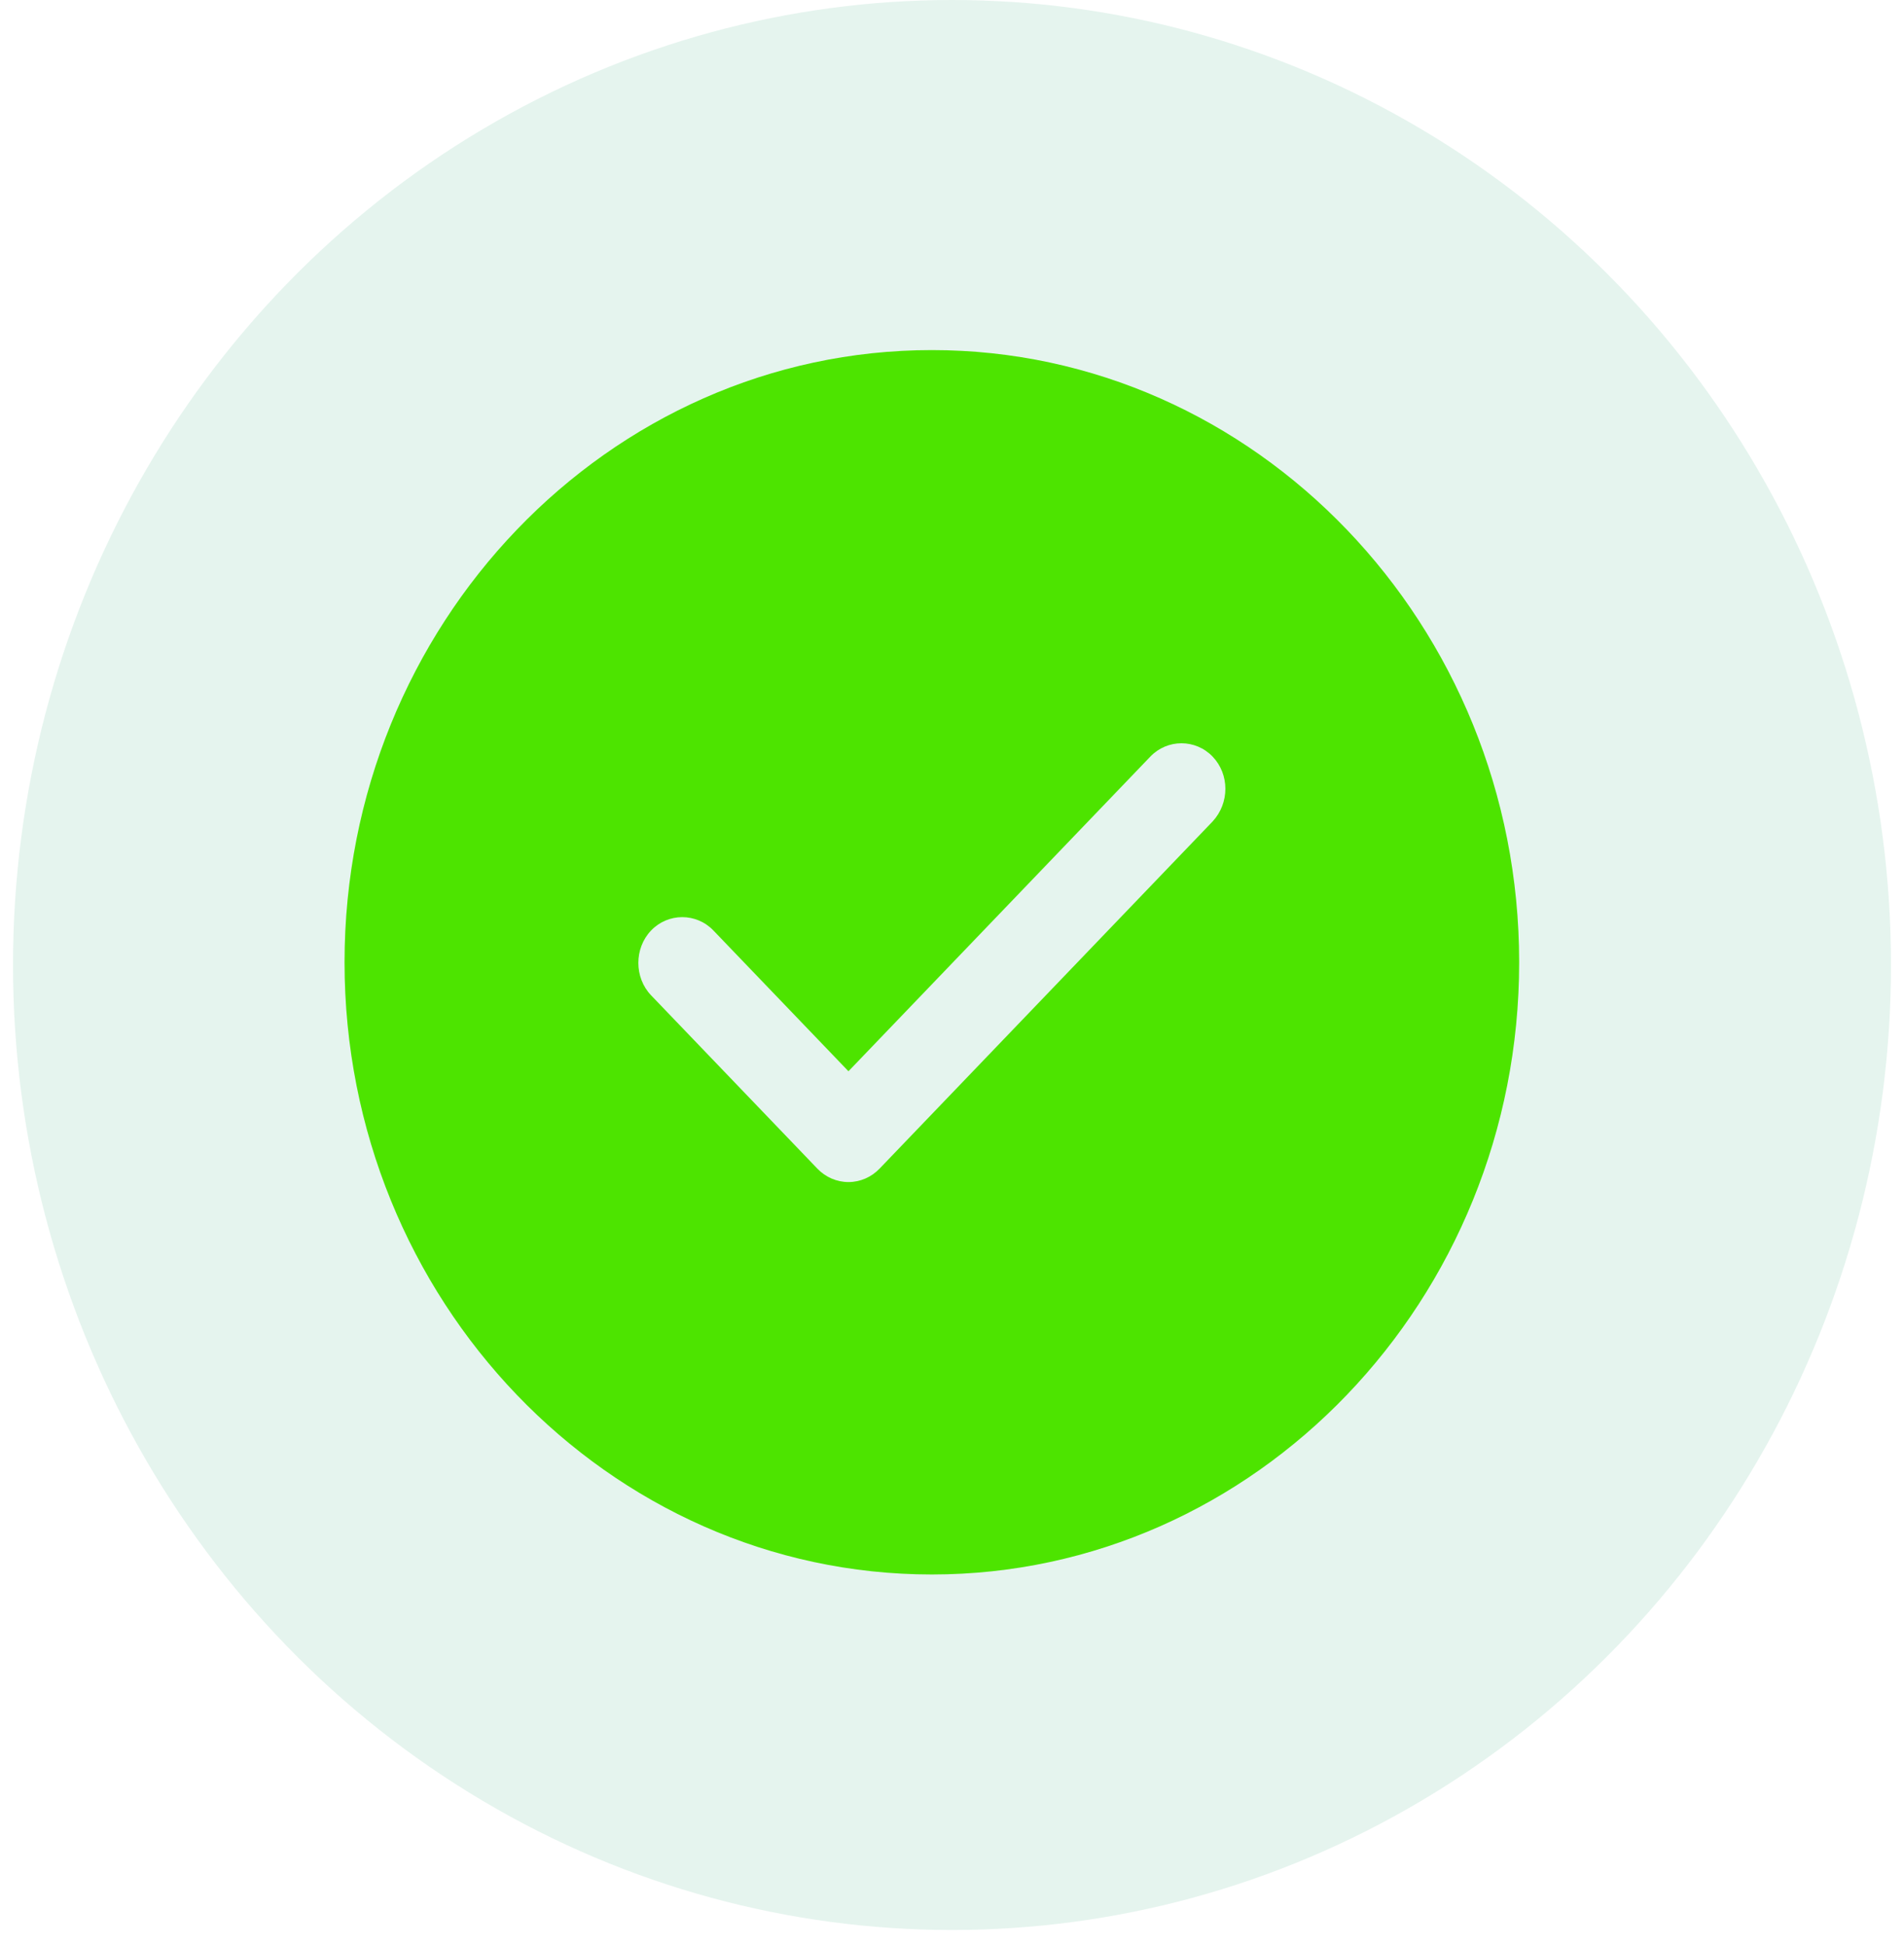
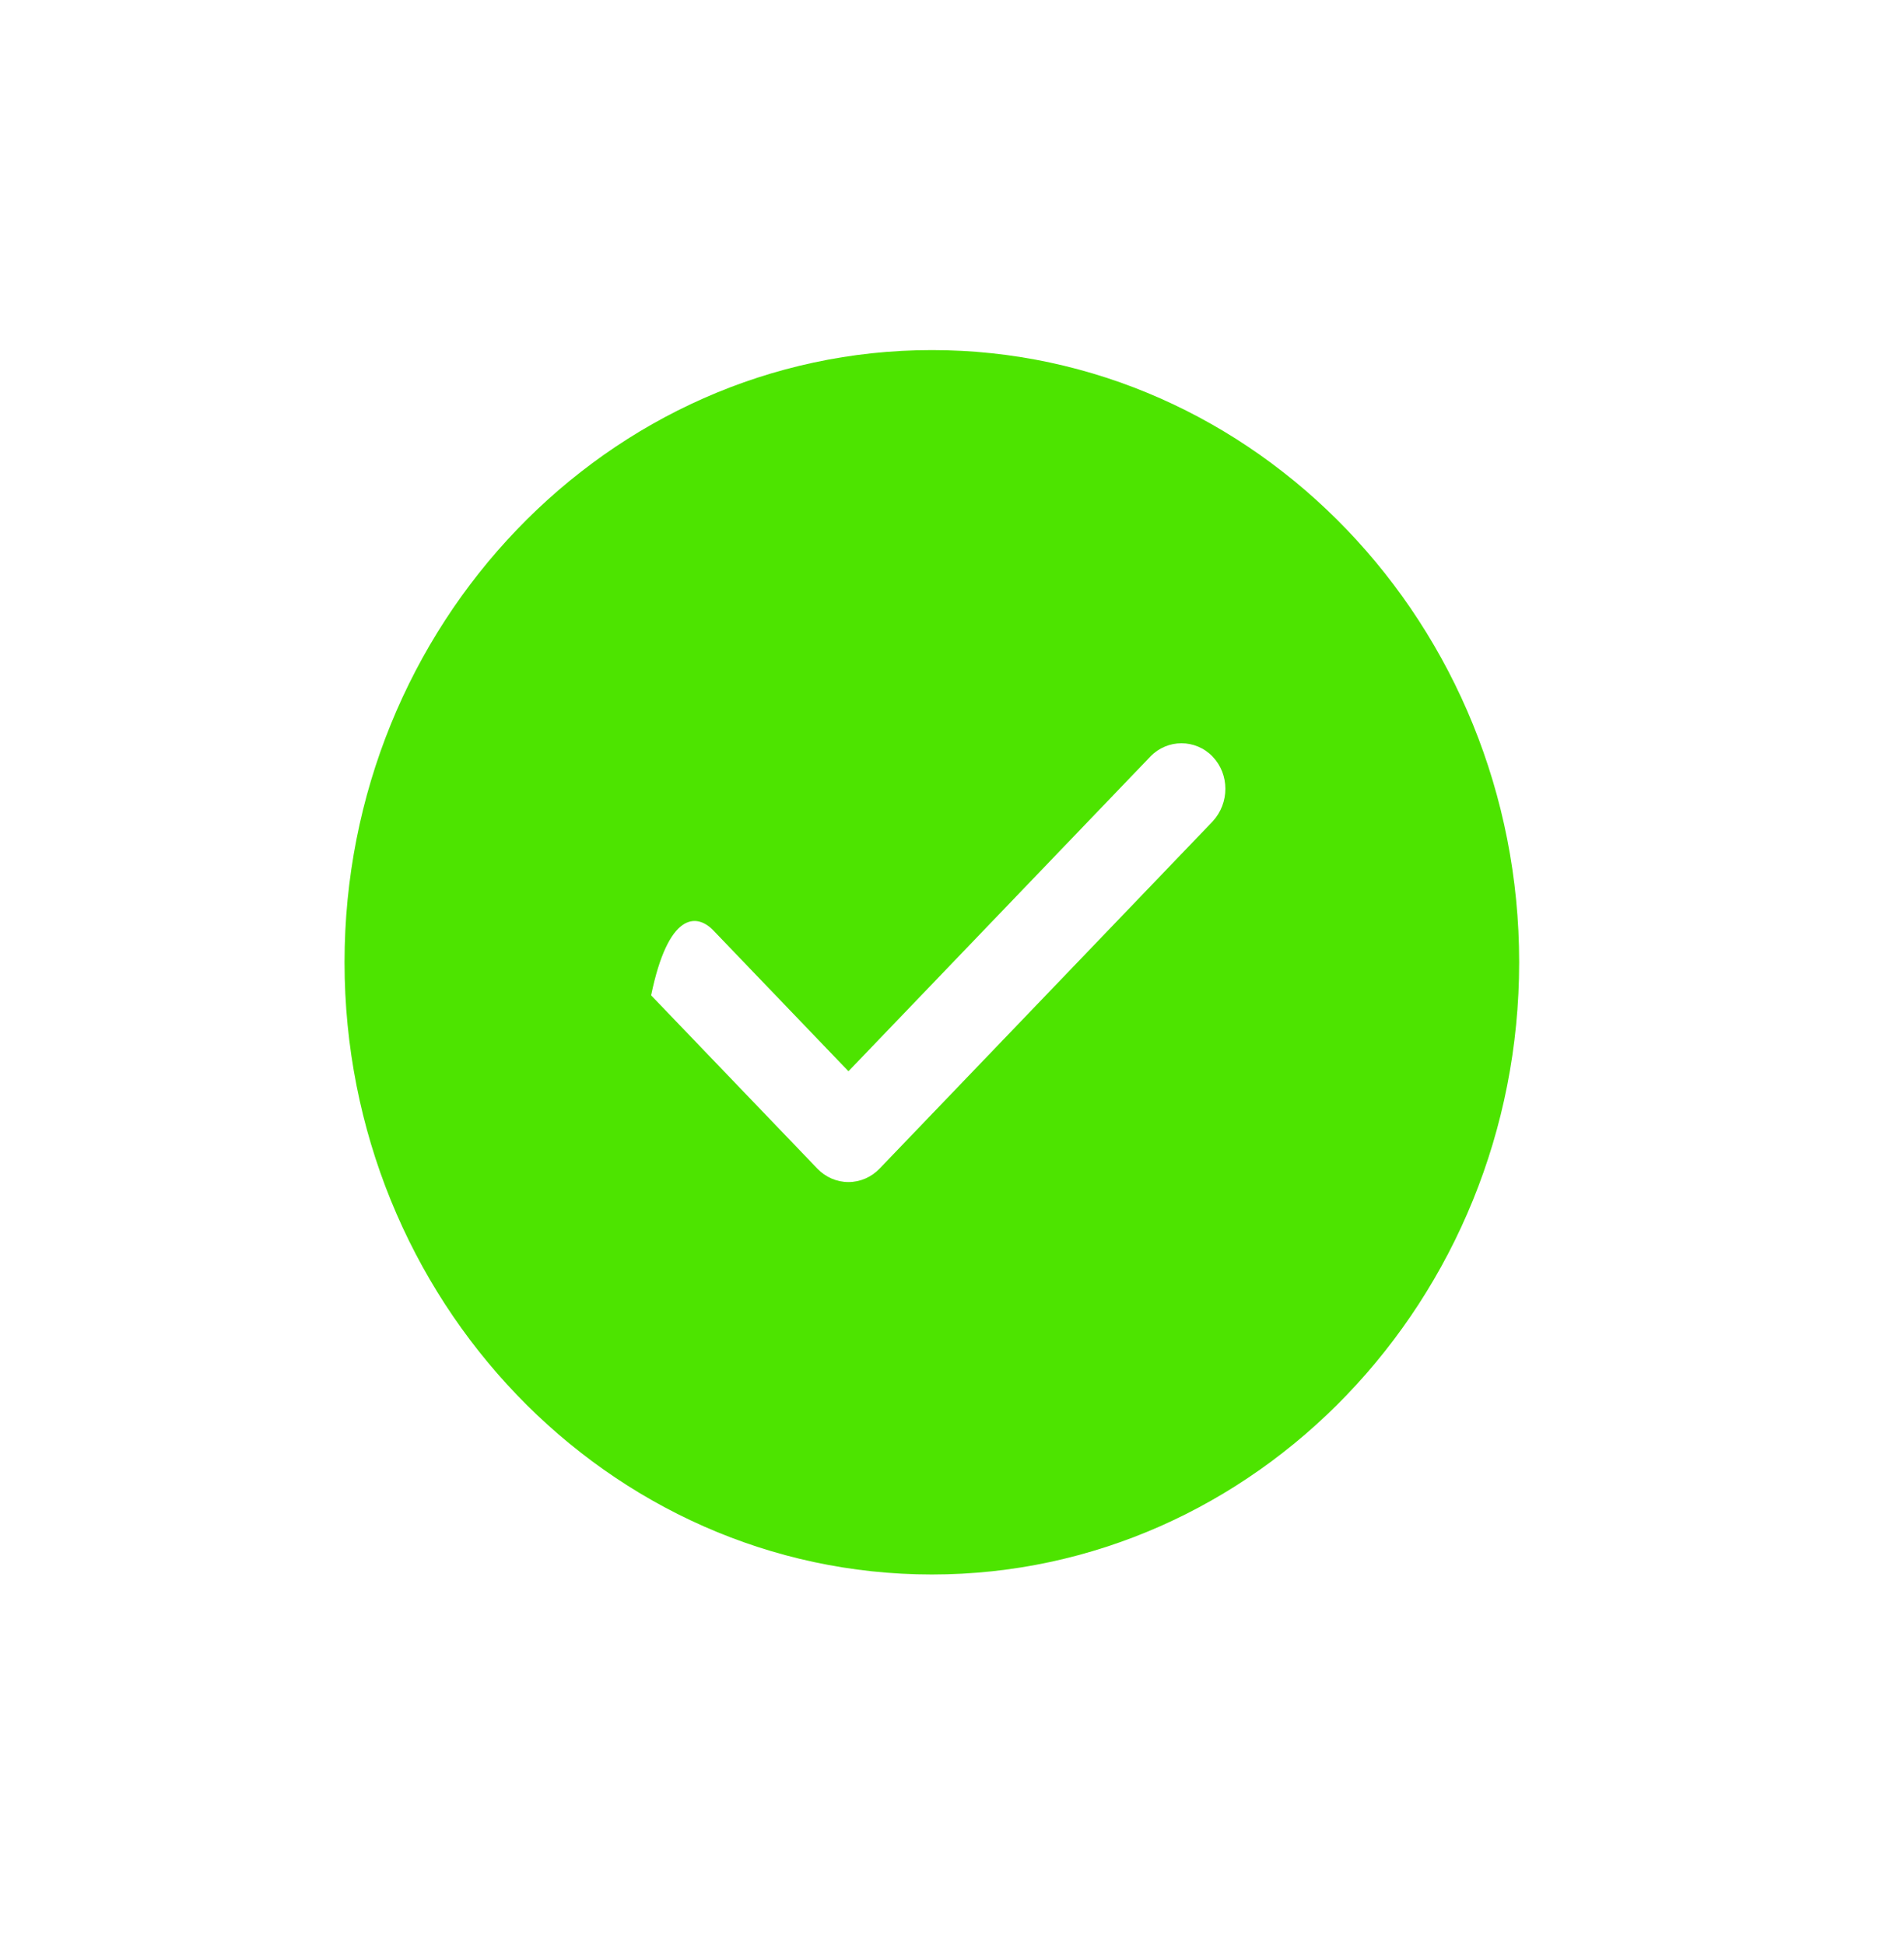
<svg xmlns="http://www.w3.org/2000/svg" width="92" height="94" viewBox="0 0 92 94" fill="none">
-   <ellipse cx="46" cy="46.631" rx="45.371" ry="46.631" fill="#23A26D" fill-opacity="0.12" />
-   <path d="M45.027 16.917C29.39 16.917 16.648 30.2 16.648 46.5C16.648 62.8 29.39 76.083 45.027 76.083C60.663 76.083 73.405 62.8 73.405 46.5C73.405 30.2 60.663 16.917 45.027 16.917ZM58.592 39.696L42.501 56.47C42.104 56.884 41.565 57.12 40.997 57.12C40.429 57.12 39.89 56.884 39.493 56.47L31.462 48.098C30.639 47.24 30.639 45.82 31.462 44.962C32.285 44.104 33.647 44.104 34.47 44.962L40.997 51.766L55.584 36.56C56.407 35.702 57.769 35.702 58.592 36.56C59.415 37.418 59.415 38.808 58.592 39.696Z" fill="#4DE400" />
+   <path d="M45.027 16.917C29.39 16.917 16.648 30.2 16.648 46.5C16.648 62.8 29.39 76.083 45.027 76.083C60.663 76.083 73.405 62.8 73.405 46.5C73.405 30.2 60.663 16.917 45.027 16.917ZM58.592 39.696L42.501 56.47C42.104 56.884 41.565 57.12 40.997 57.12C40.429 57.12 39.89 56.884 39.493 56.47L31.462 48.098C32.285 44.104 33.647 44.104 34.47 44.962L40.997 51.766L55.584 36.56C56.407 35.702 57.769 35.702 58.592 36.56C59.415 37.418 59.415 38.808 58.592 39.696Z" fill="#4DE400" />
</svg>